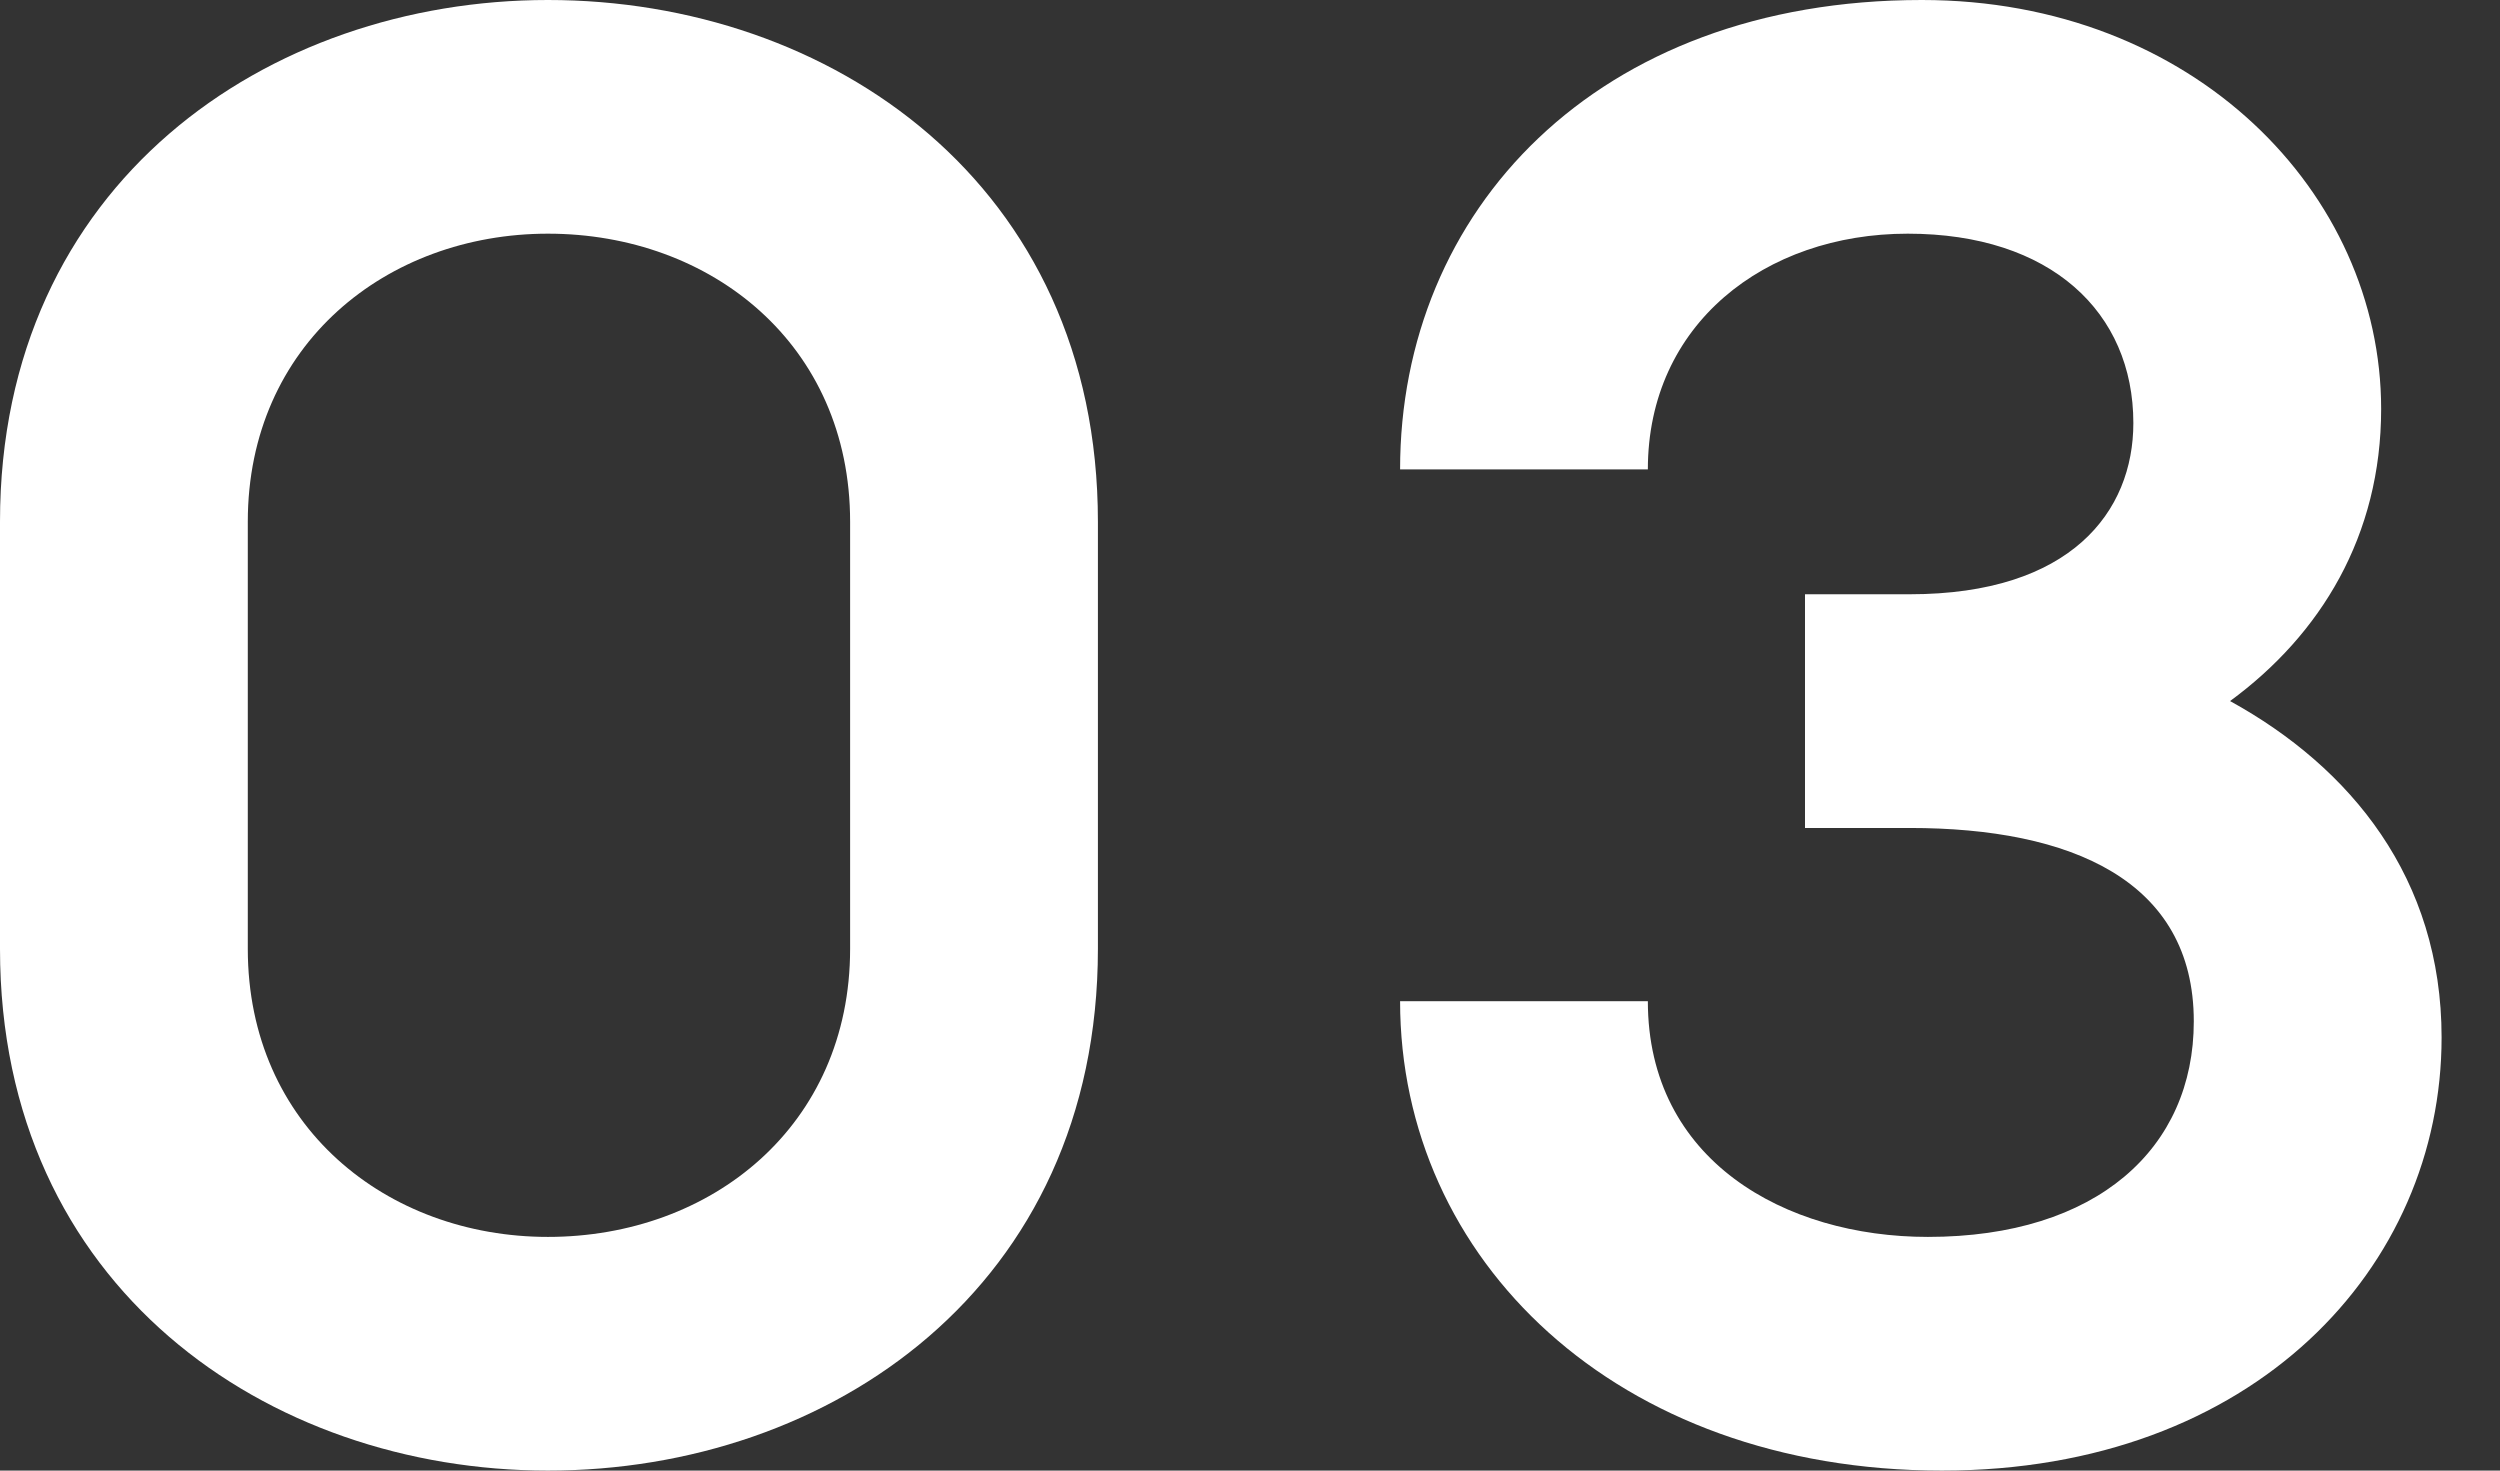
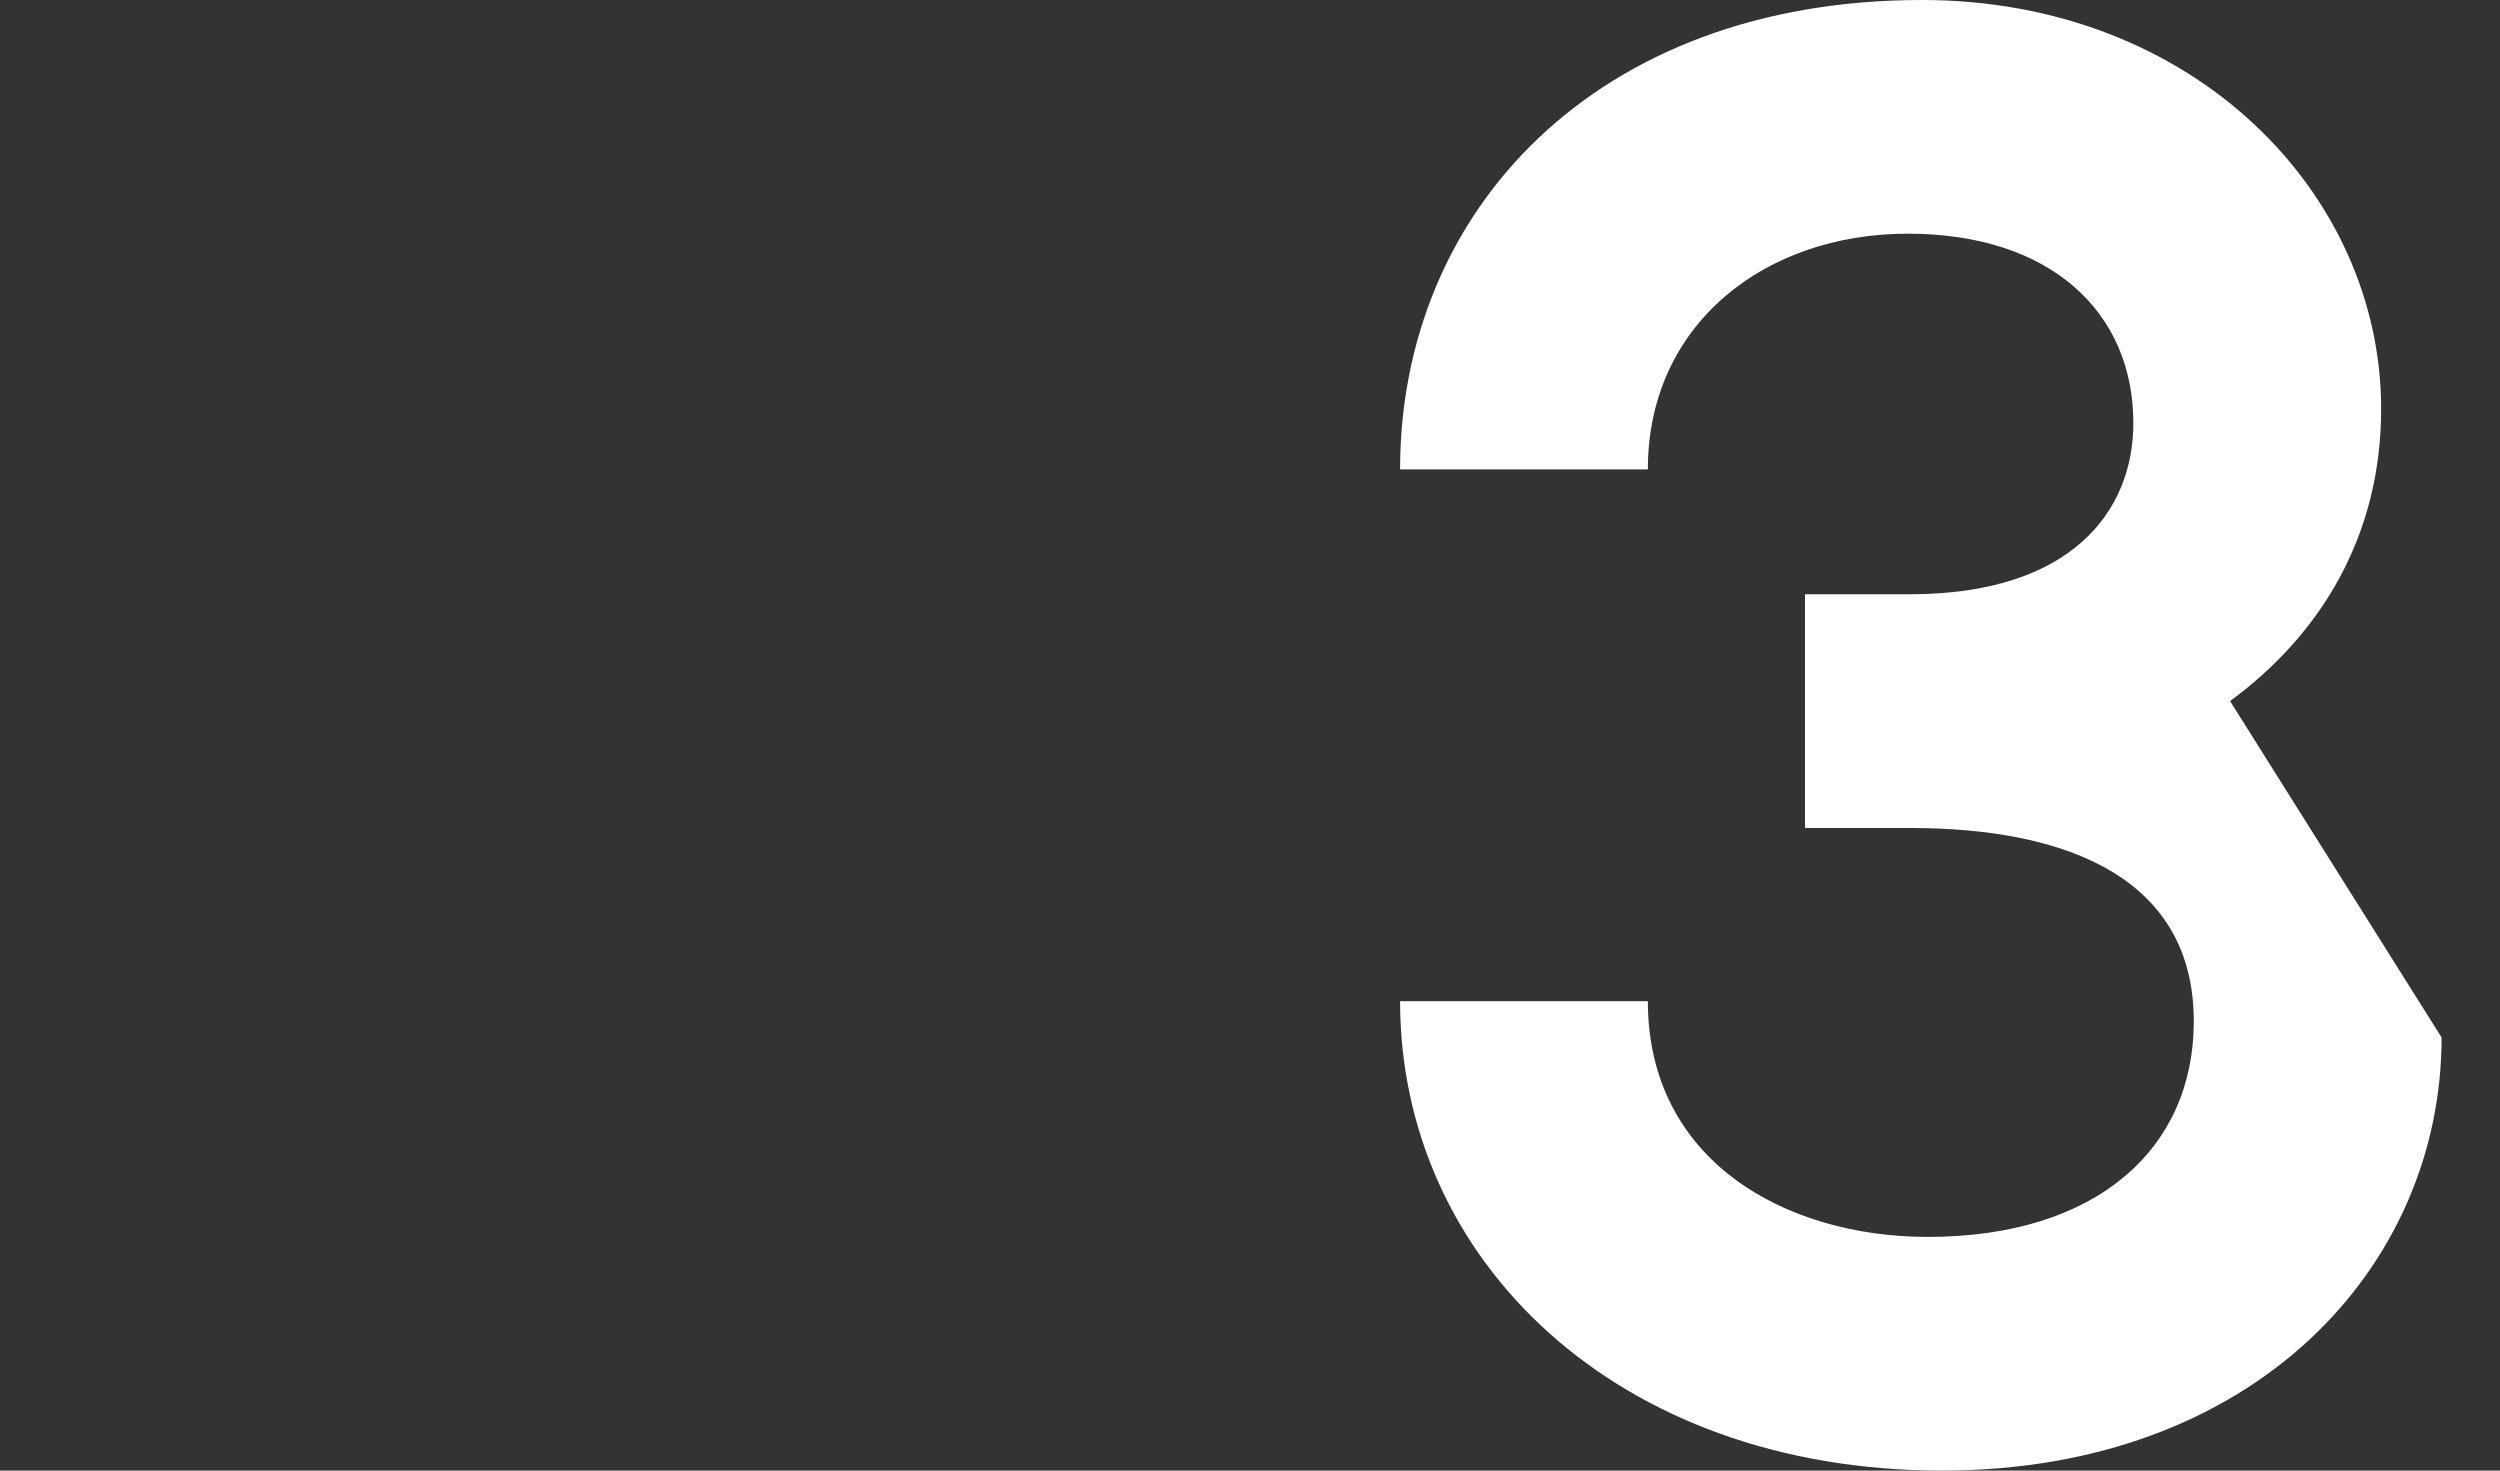
<svg xmlns="http://www.w3.org/2000/svg" width="85px" height="50px" viewBox="0 0 85 50" version="1.1">
  <rect x="0" y="0" width="85" height="50" fill="#333333" stroke="none" />
  <title>03</title>
  <g id="03" stroke="none" stroke-width="1" fill="none" fill-rule="evenodd">
-     <path d="M18.63,-1.77990955e-12 C9.11,-1.77990955e-12 0,6.233 0,17.74 L0,32.26 C0,43.767 9.11,50 18.63,50 C28.219,50 37.329,43.767 37.329,32.26 L37.329,17.74 C37.329,6.233 28.219,-1.77990955e-12 18.63,-1.77990955e-12 Z M18.63,42.055 C13.151,42.055 8.425,38.288 8.425,32.26 L8.425,17.74 C8.425,11.712 13.151,7.945 18.63,7.945 C24.178,7.945 28.904,11.712 28.904,17.74 L28.904,32.26 C28.904,38.288 24.178,42.055 18.63,42.055 Z" id="形状" fill="#FFFFFF" fill-rule="nonzero" />
-     <path d="M75.822,23.836 C78.904,21.575 80.959,18.219 80.959,13.904 C80.959,6.575 74.589,-1.77990955e-12 65.342,-1.77990955e-12 C54.247,-1.77990955e-12 47.603,7.192 47.603,15.959 L56.027,15.959 C56.027,11.027 60,7.945 64.863,7.945 C69.726,7.945 72.534,10.616 72.534,14.384 C72.534,17.397 70.411,20.205 64.932,20.205 L61.37,20.205 L61.37,28.151 L64.932,28.151 C70.411,28.151 74.589,29.932 74.589,34.726 C74.589,39.041 71.301,42.055 65.548,42.055 C60.685,42.055 56.027,39.452 56.027,34.041 L47.603,34.041 C47.603,42.808 54.932,50 66.027,50 C76.644,50 83.014,43.082 83.014,35.274 C83.014,29.863 79.932,26.096 75.822,23.836 Z" id="路径" fill="#FFFFFF" fill-rule="nonzero" />
+     <path d="M75.822,23.836 C78.904,21.575 80.959,18.219 80.959,13.904 C80.959,6.575 74.589,-1.77990955e-12 65.342,-1.77990955e-12 C54.247,-1.77990955e-12 47.603,7.192 47.603,15.959 L56.027,15.959 C56.027,11.027 60,7.945 64.863,7.945 C69.726,7.945 72.534,10.616 72.534,14.384 C72.534,17.397 70.411,20.205 64.932,20.205 L61.37,20.205 L61.37,28.151 L64.932,28.151 C70.411,28.151 74.589,29.932 74.589,34.726 C74.589,39.041 71.301,42.055 65.548,42.055 C60.685,42.055 56.027,39.452 56.027,34.041 L47.603,34.041 C47.603,42.808 54.932,50 66.027,50 C76.644,50 83.014,43.082 83.014,35.274 Z" id="路径" fill="#FFFFFF" fill-rule="nonzero" />
  </g>
</svg>